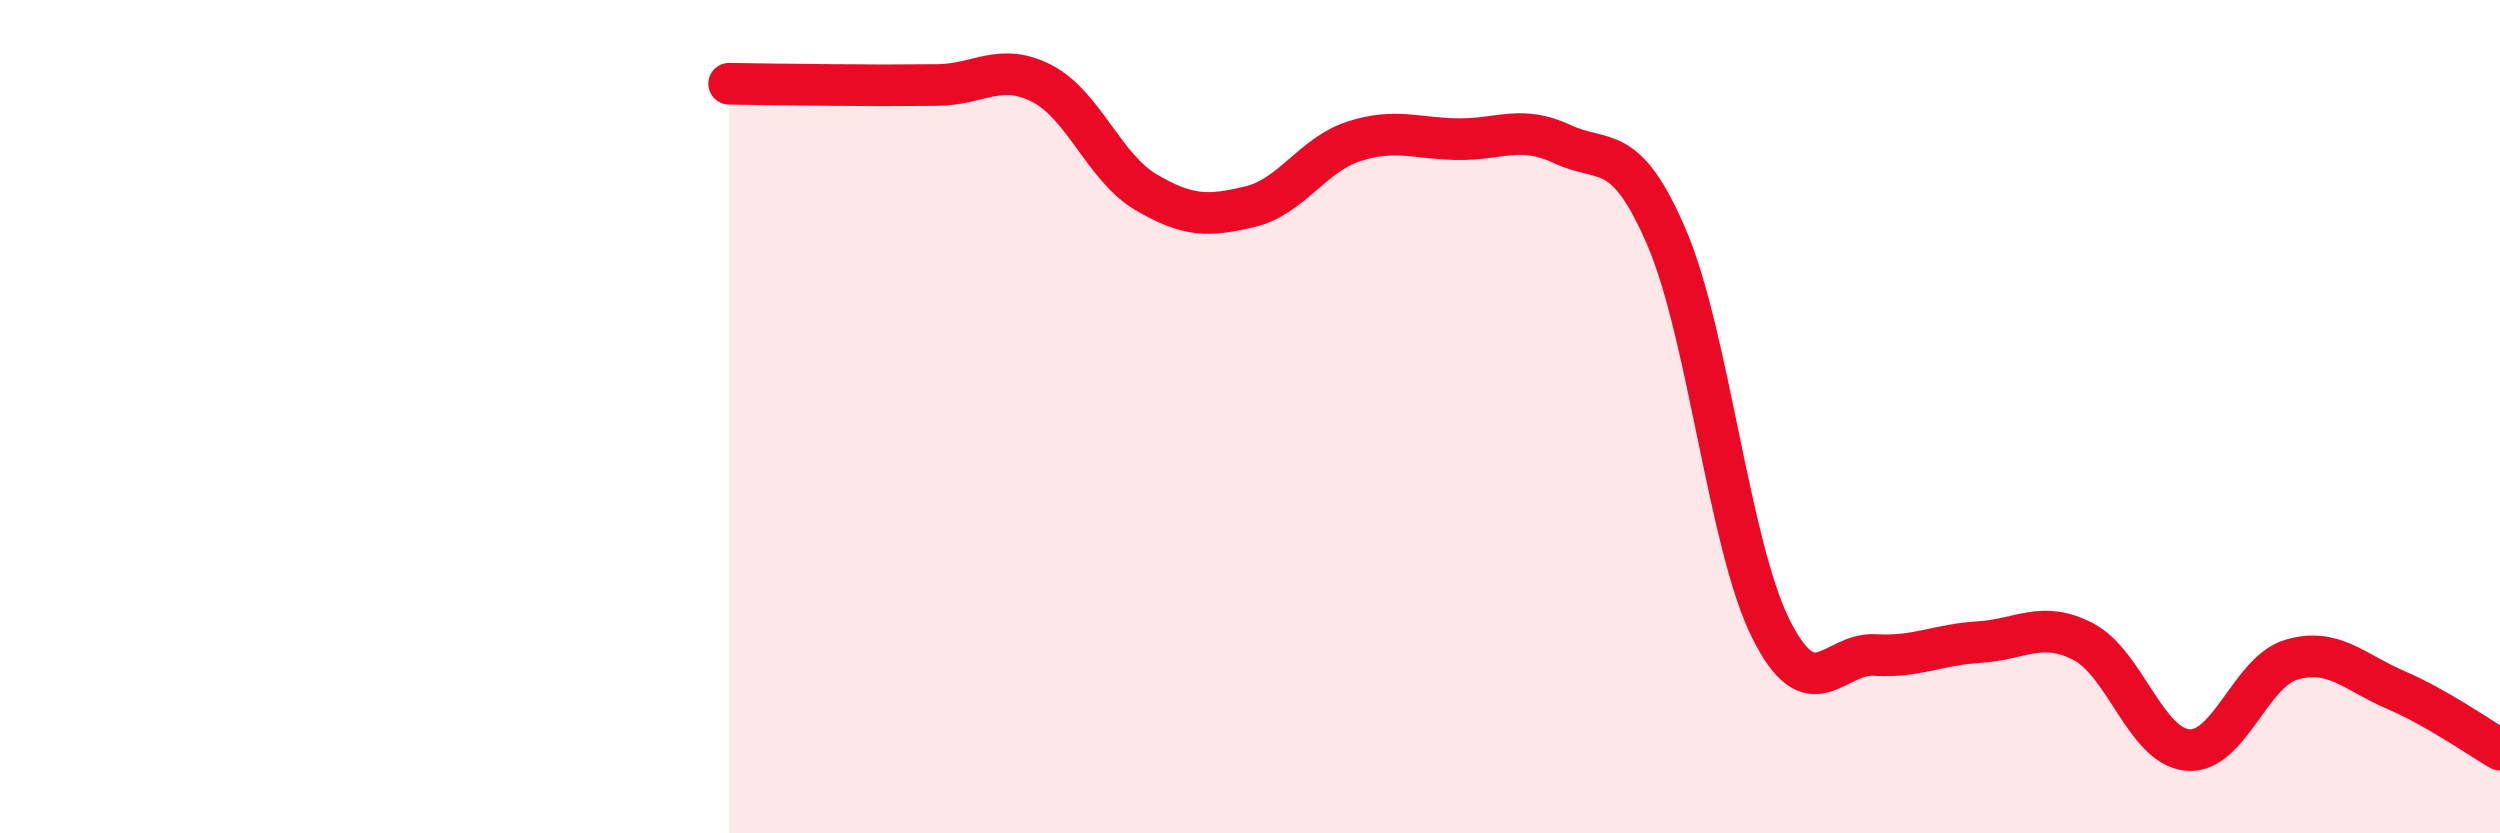
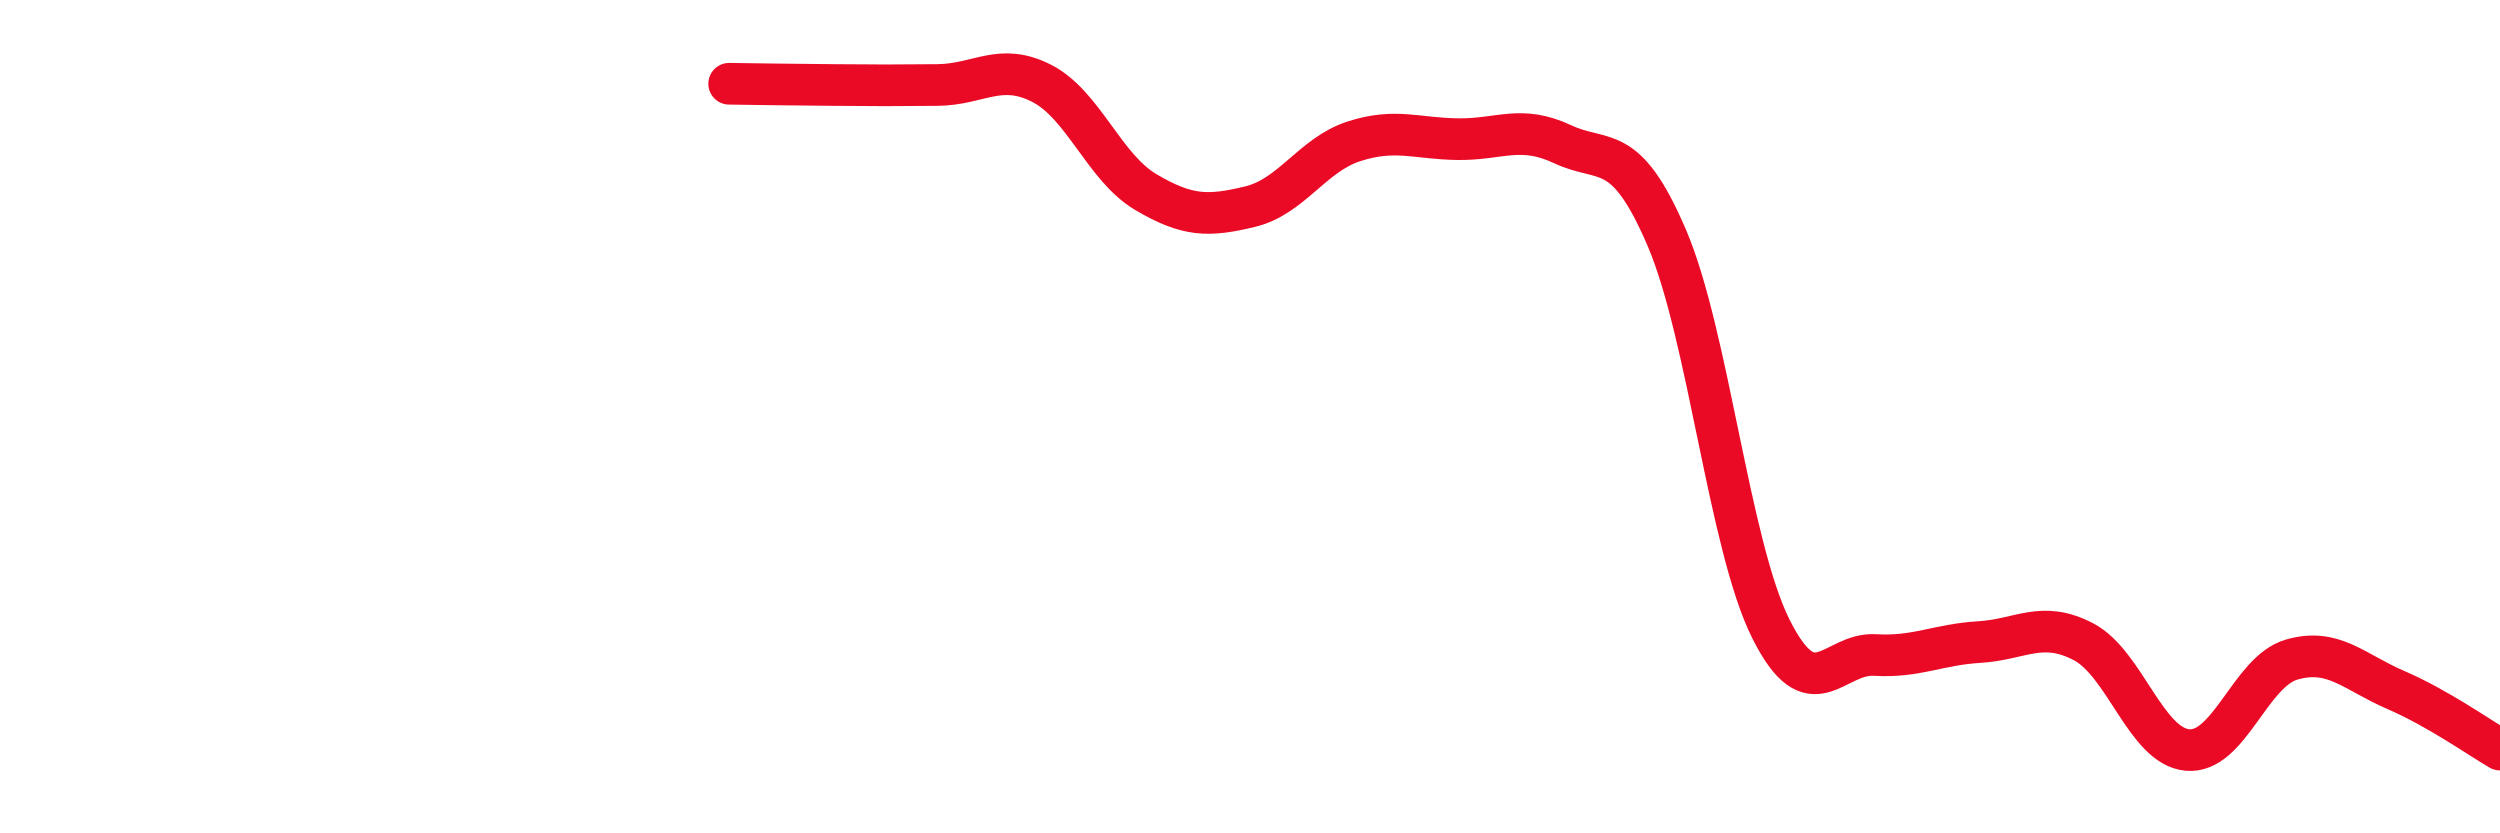
<svg xmlns="http://www.w3.org/2000/svg" width="60" height="20" viewBox="0 0 60 20">
-   <path d="M 17.5,2.01 C 18,2.02 19,2.03 20,2.04 C 21,2.05 21.5,2.05 22.5,2.04 C 23.5,2.03 24,1.49 25,2 C 26,2.51 26.5,4.02 27.5,4.61 C 28.5,5.2 29,5.2 30,4.96 C 31,4.72 31.5,3.71 32.5,3.39 C 33.5,3.07 34,3.33 35,3.34 C 36,3.35 36.5,2.99 37.5,3.46 C 38.5,3.93 39,3.37 40,5.7 C 41,8.03 41.5,13.09 42.5,15.09 C 43.5,17.09 44,15.66 45,15.72 C 46,15.78 46.5,15.47 47.5,15.41 C 48.5,15.35 49,14.88 50,15.4 C 51,15.92 51.5,17.91 52.5,18 C 53.5,18.09 54,16.12 55,15.83 C 56,15.54 56.5,16.13 57.5,16.56 C 58.5,16.99 59.5,17.7 60,17.99L60 20L17.5 20Z" fill="#EB0A25" opacity="0.1" stroke-linecap="round" stroke-linejoin="round" />
  <path d="M 17.5,2.01 C 18,2.02 19,2.03 20,2.04 C 21,2.05 21.5,2.05 22.5,2.04 C 23.5,2.03 24,1.49 25,2 C 26,2.51 26.5,4.02 27.5,4.61 C 28.5,5.2 29,5.2 30,4.96 C 31,4.72 31.5,3.71 32.5,3.39 C 33.5,3.07 34,3.33 35,3.34 C 36,3.35 36.5,2.99 37.5,3.46 C 38.5,3.93 39,3.37 40,5.7 C 41,8.03 41.5,13.09 42.5,15.09 C 43.5,17.09 44,15.66 45,15.72 C 46,15.78 46.5,15.47 47.5,15.41 C 48.5,15.35 49,14.88 50,15.4 C 51,15.92 51.5,17.91 52.5,18 C 53.5,18.09 54,16.12 55,15.83 C 56,15.54 56.5,16.13 57.5,16.56 C 58.5,16.99 59.5,17.7 60,17.99" stroke="#EB0A25" stroke-width="1" fill="none" stroke-linecap="round" stroke-linejoin="round" />
</svg>